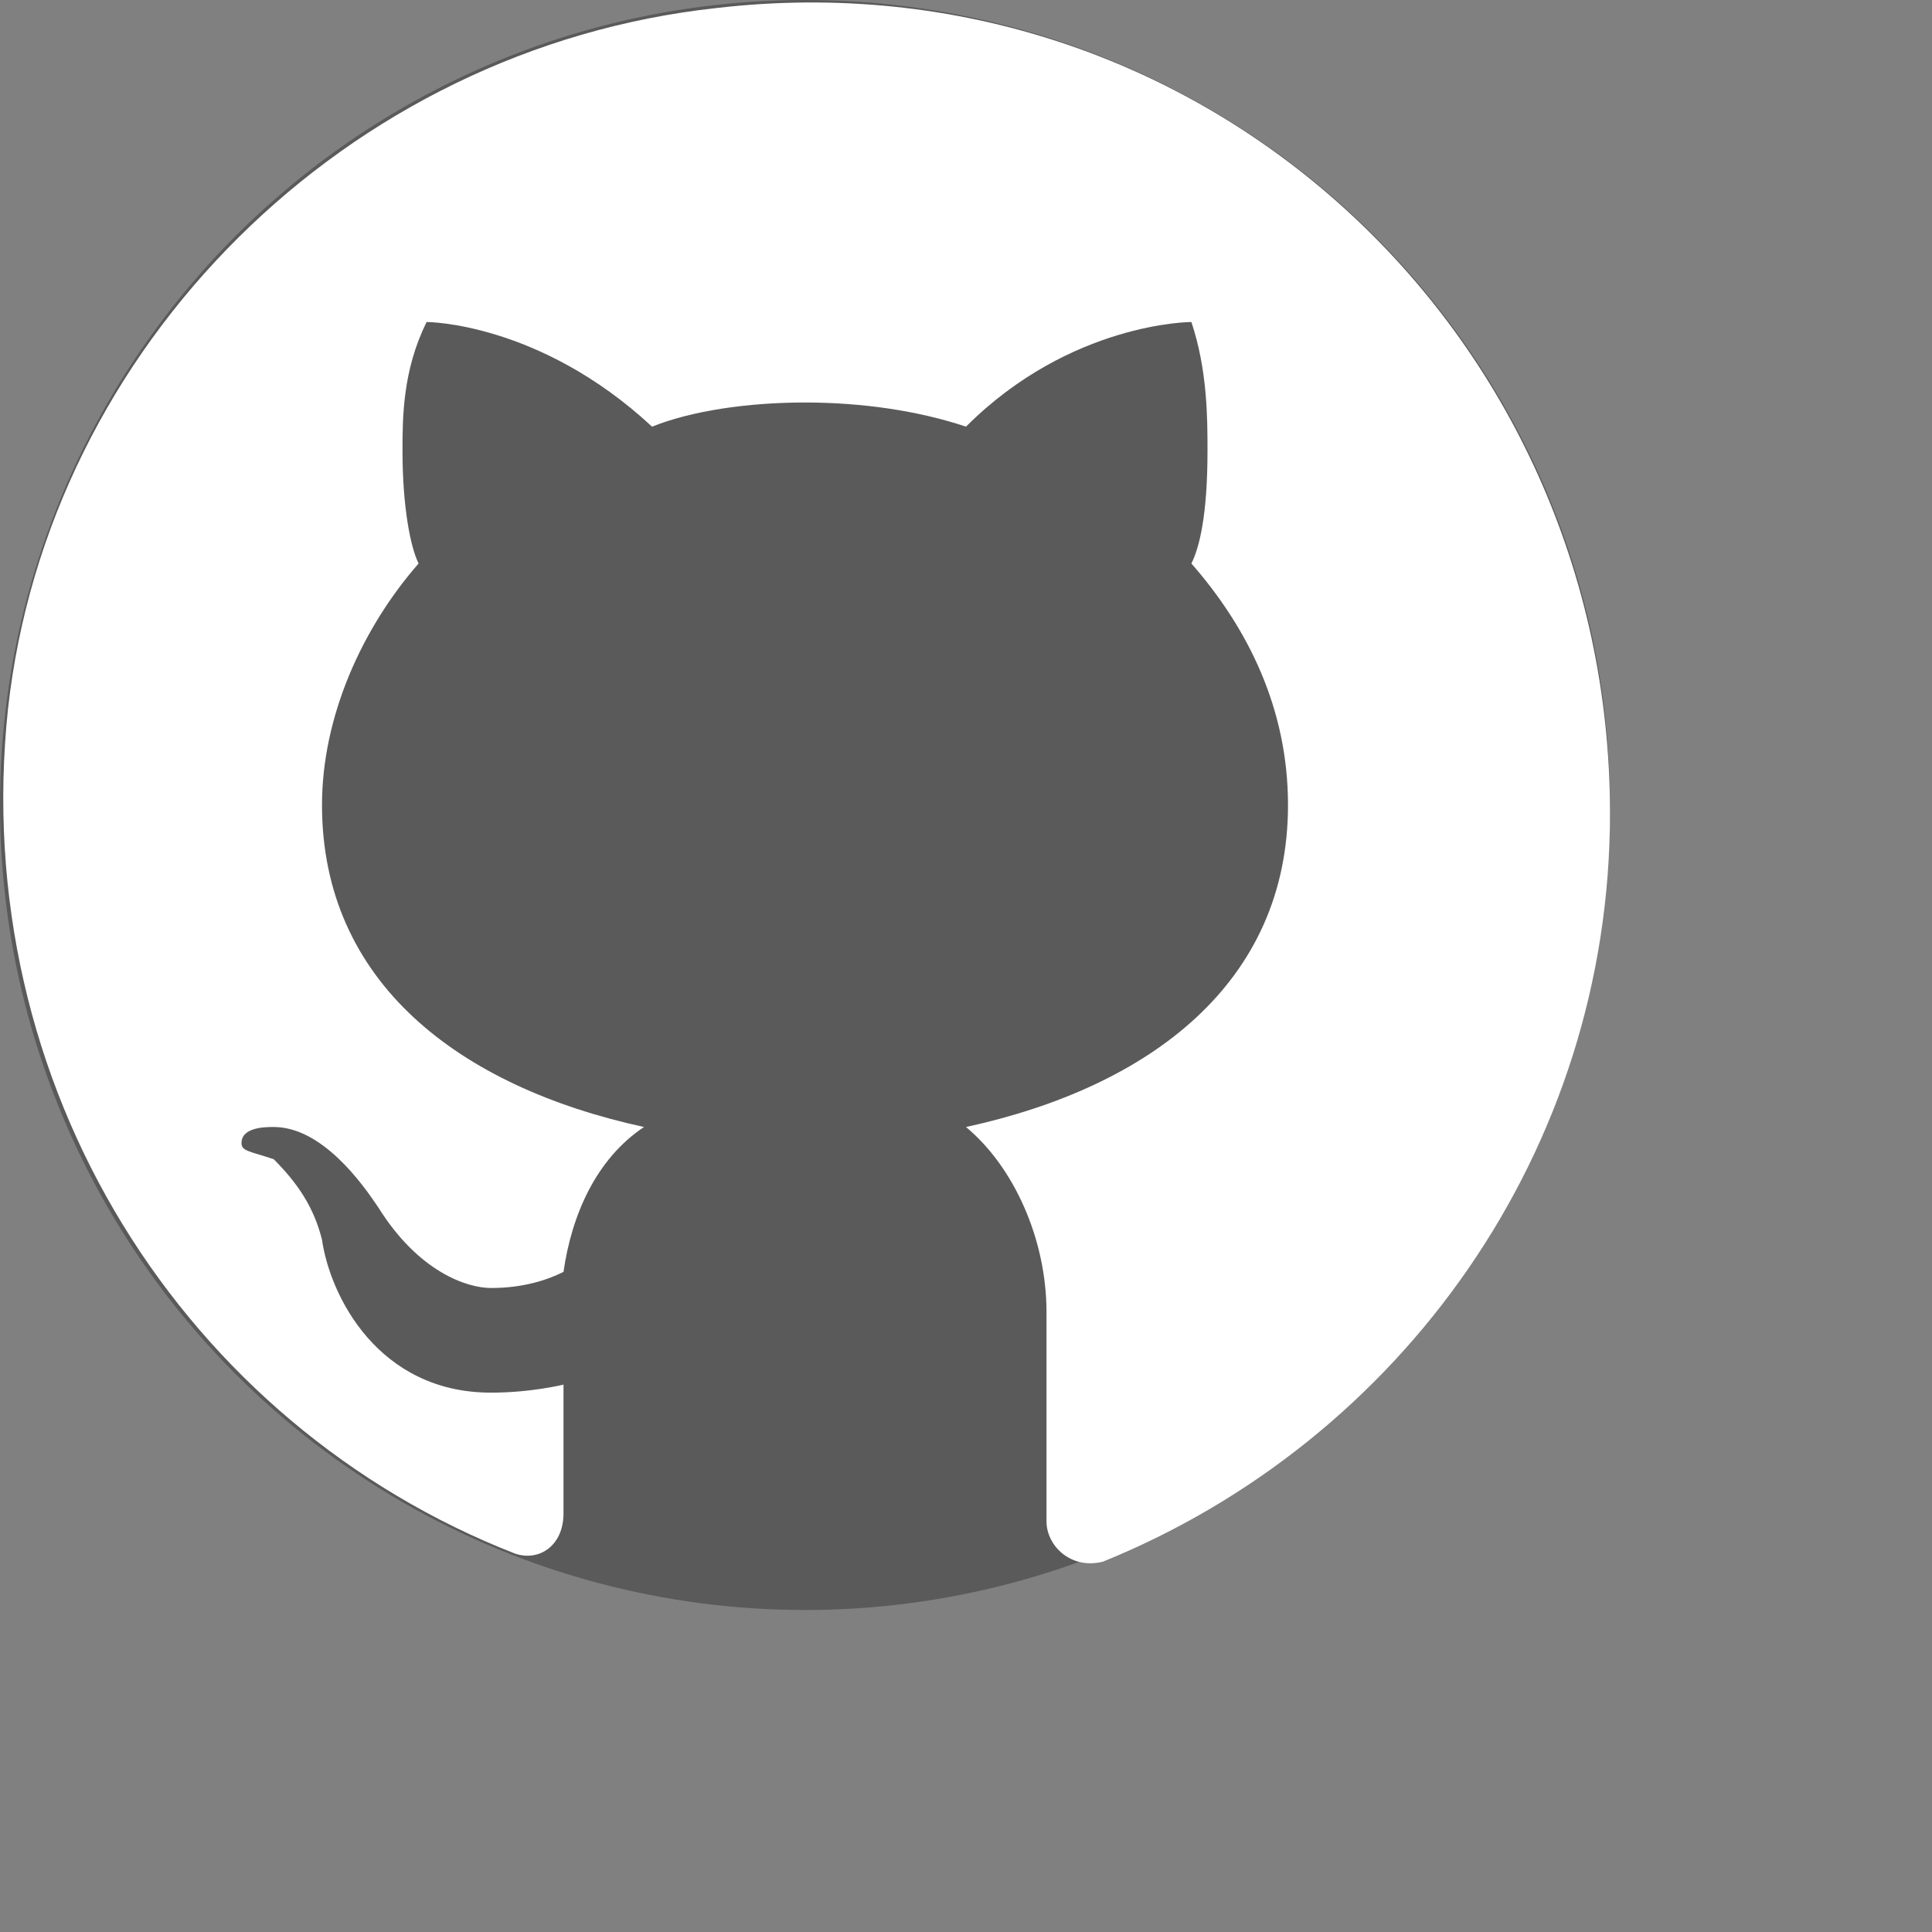
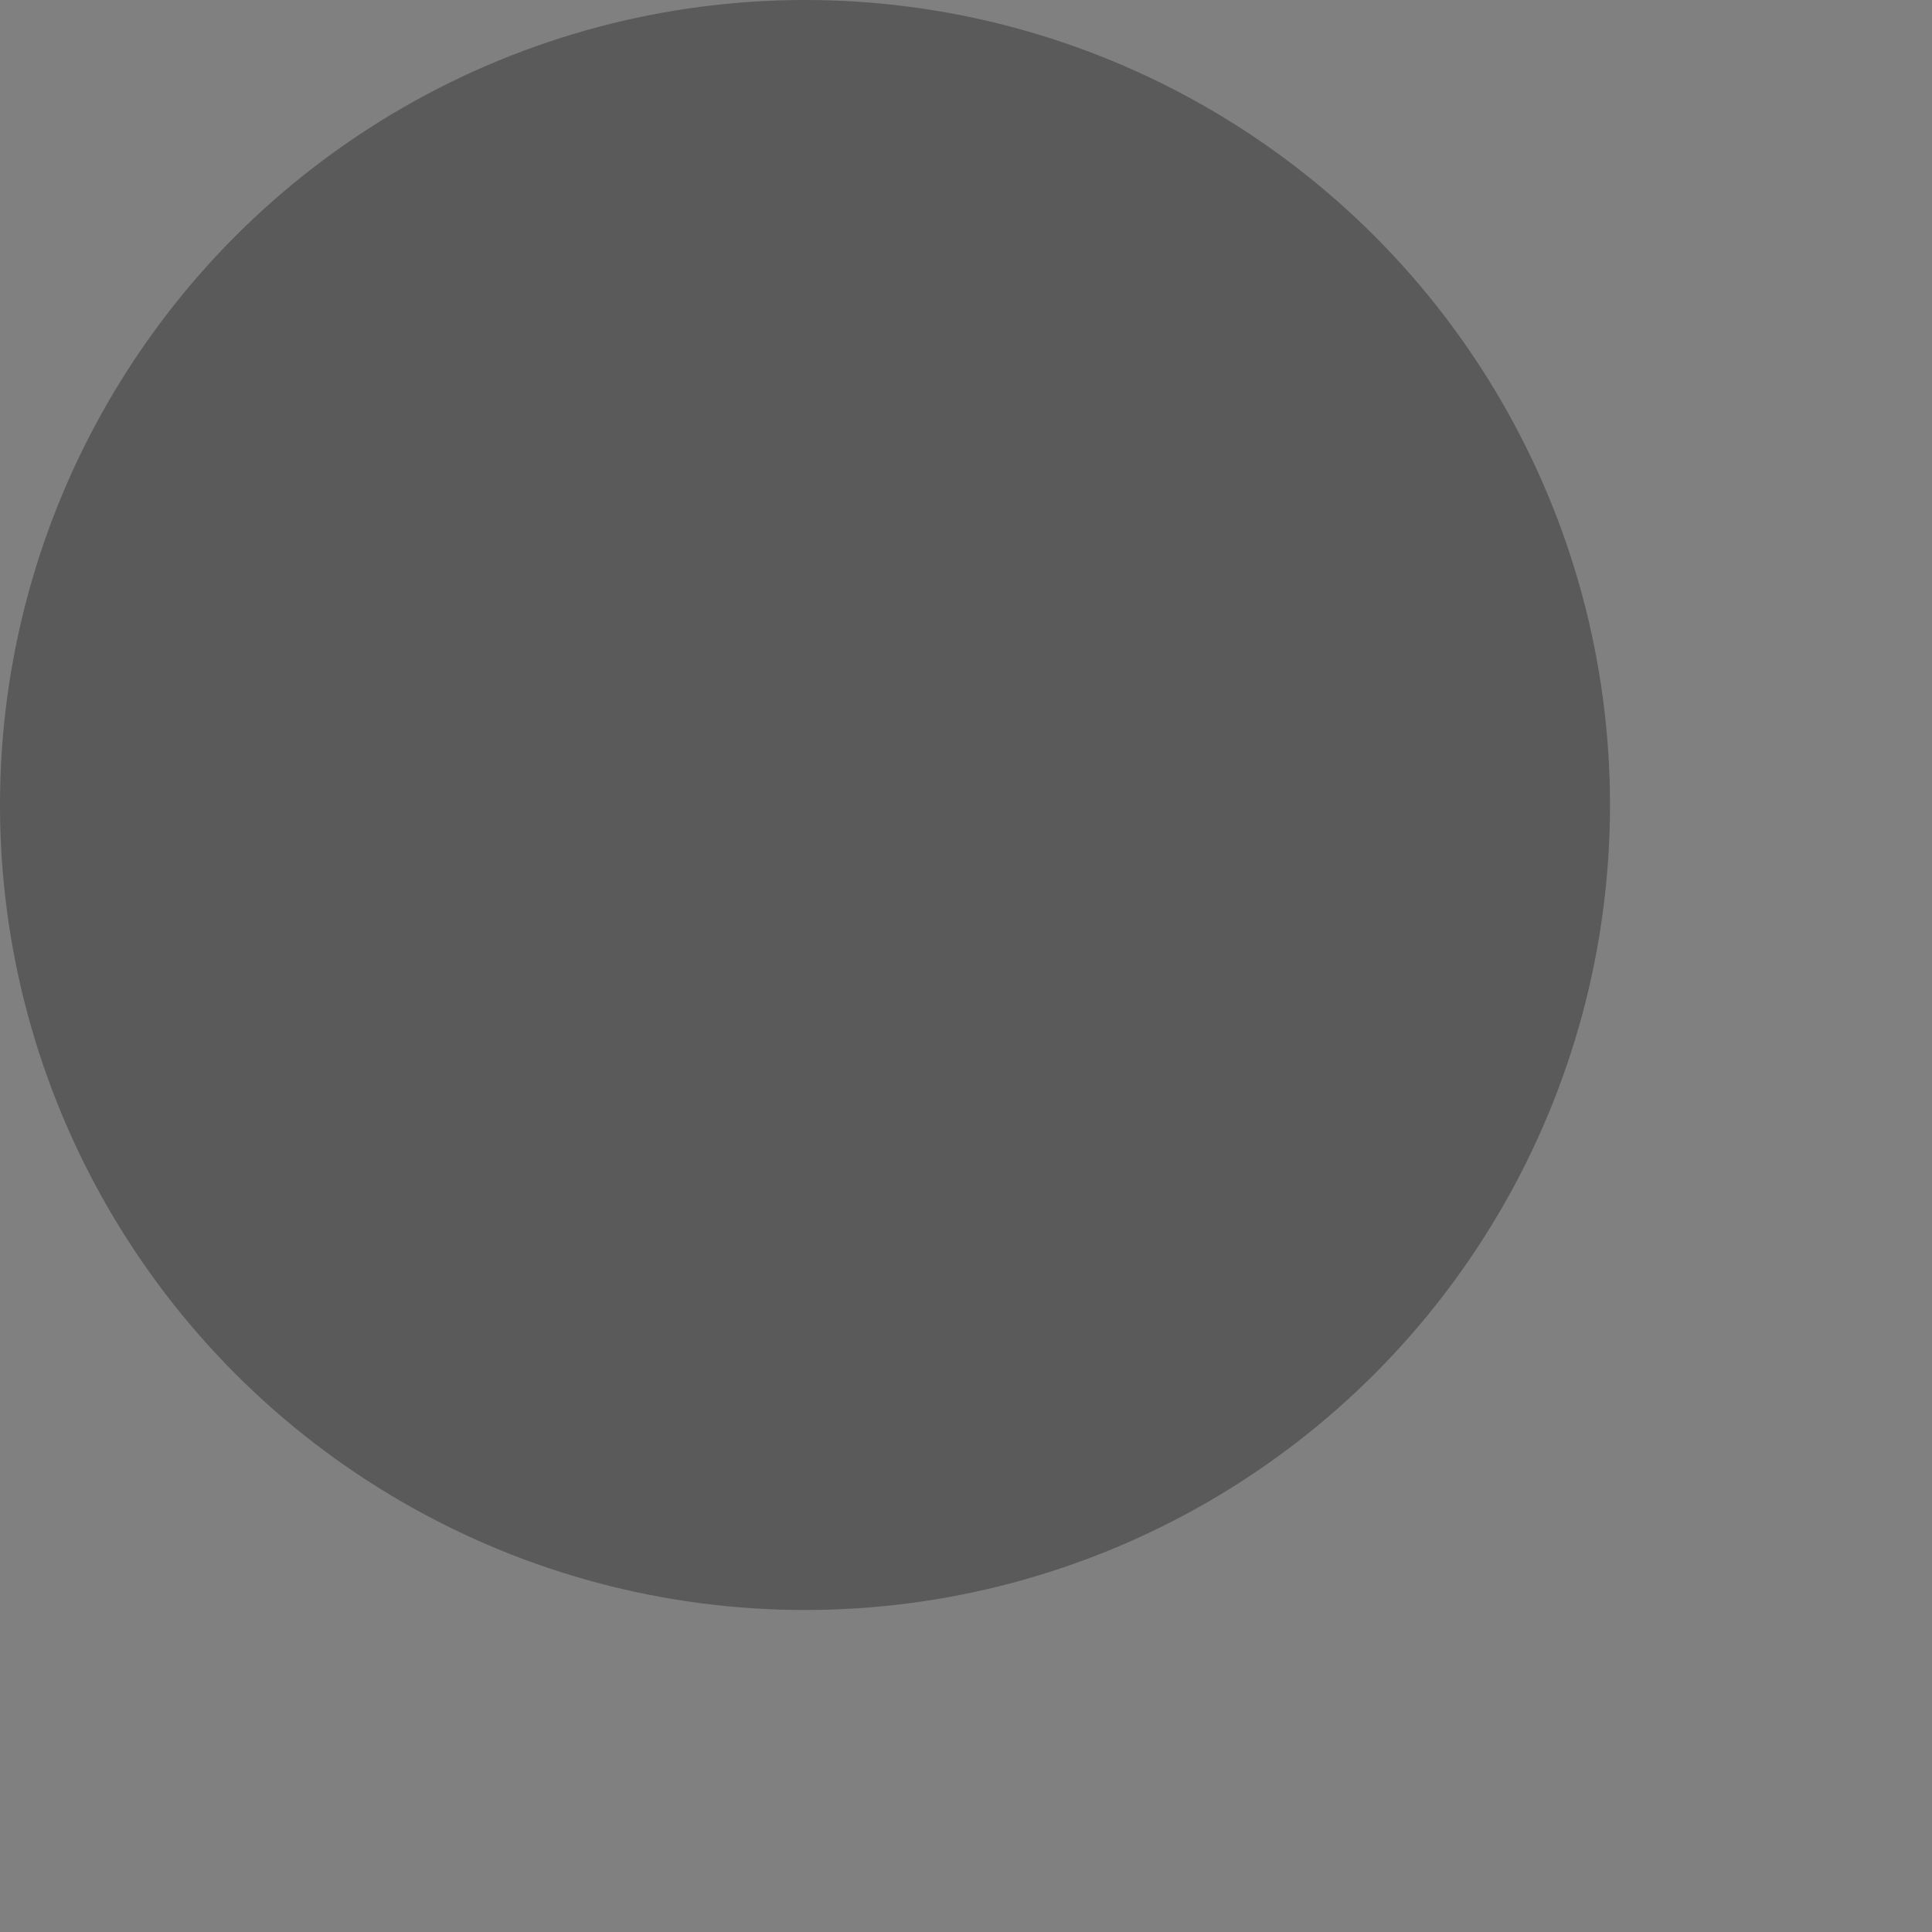
<svg xmlns="http://www.w3.org/2000/svg" xmlns:ns1="http://sodipodi.sourceforge.net/DTD/sodipodi-0.dtd" xmlns:ns2="http://www.inkscape.org/namespaces/inkscape" version="1.1" id="Layer_1" x="0px" y="0px" viewBox="0 0 24 24" xml:space="preserve" width="24" height="24" ns1:docname="github.svg" ns2:version="0.92.3 (2405546, 2018-03-11)">
  <rect x="0" y="0" width="24" height="24" fill="#808080" stroke="none" />
  <defs id="defs11" />
  <ns1:namedview pagecolor="#ffffff" bordercolor="#666666" borderopacity="1" objecttolerance="10" gridtolerance="10" guidetolerance="10" ns2:pageopacity="0" ns2:pageshadow="2" ns2:window-width="1600" ns2:window-height="847" id="namedview9" showgrid="false" ns2:zoom="16.342125" ns2:cx="-6.175781" ns2:cy="11.228523" ns2:window-x="-8" ns2:window-y="-8" ns2:window-maximized="1" ns2:current-layer="Layer_1" />
  <style type="text/css" id="style2">
	.st0{opacity:0.3;enable-background:new    ;}
</style>
  <circle class="st0" cx="10" cy="10" r="10" id="circle4" style="opacity:0.3;enable-background:new" />
-   <path d="M 8.9,0.1 C 4.3,0.6 0.6,4.3 0.1,8.8 -0.4,13.5 2.3,17.7 6.4,19.3 6.7,19.4 7,19.2 7,18.8 v -1.6 c 0,0 -0.4,0.1 -0.9,0.1 C 4.7,17.3 4.1,16.1 4,15.4 3.9,15 3.7,14.7 3.4,14.4 3.1,14.3 3,14.3 3,14.2 3,14 3.3,14 3.4,14 4,14 4.5,14.7 4.7,15 5.2,15.8 5.8,16 6.1,16 6.5,16 6.8,15.9 7,15.8 7.1,15.1 7.4,14.4 8,14 5.7,13.5 4,12.2 4,10 4,8.9 4.5,7.8 5.2,7 5.1,6.8 5,6.3 5,5.6 5,5.2 5,4.6 5.3,4 5.3,4 6.7,4 8.1,5.3 8.6,5.1 9.3,5 10,5 10.7,5 11.4,5.1 12,5.3 13.3,4 14.8,4 14.8,4 15,4.6 15,5.2 15,5.6 15,6.4 14.9,6.8 14.8,7 c 0.7,0.8 1.2,1.8 1.2,3 0,2.2 -1.7,3.5 -4,4 0.6,0.5 1,1.4 1,2.3 v 2.6 c 0,0.3 0.3,0.6 0.7,0.5 3.7,-1.5 6.3,-5.1 6.3,-9.3 0,-6 -5.1,-10.7 -11.1,-10 z" id="path6" ns2:connector-curvature="0" style="fill:#fff" />
</svg>